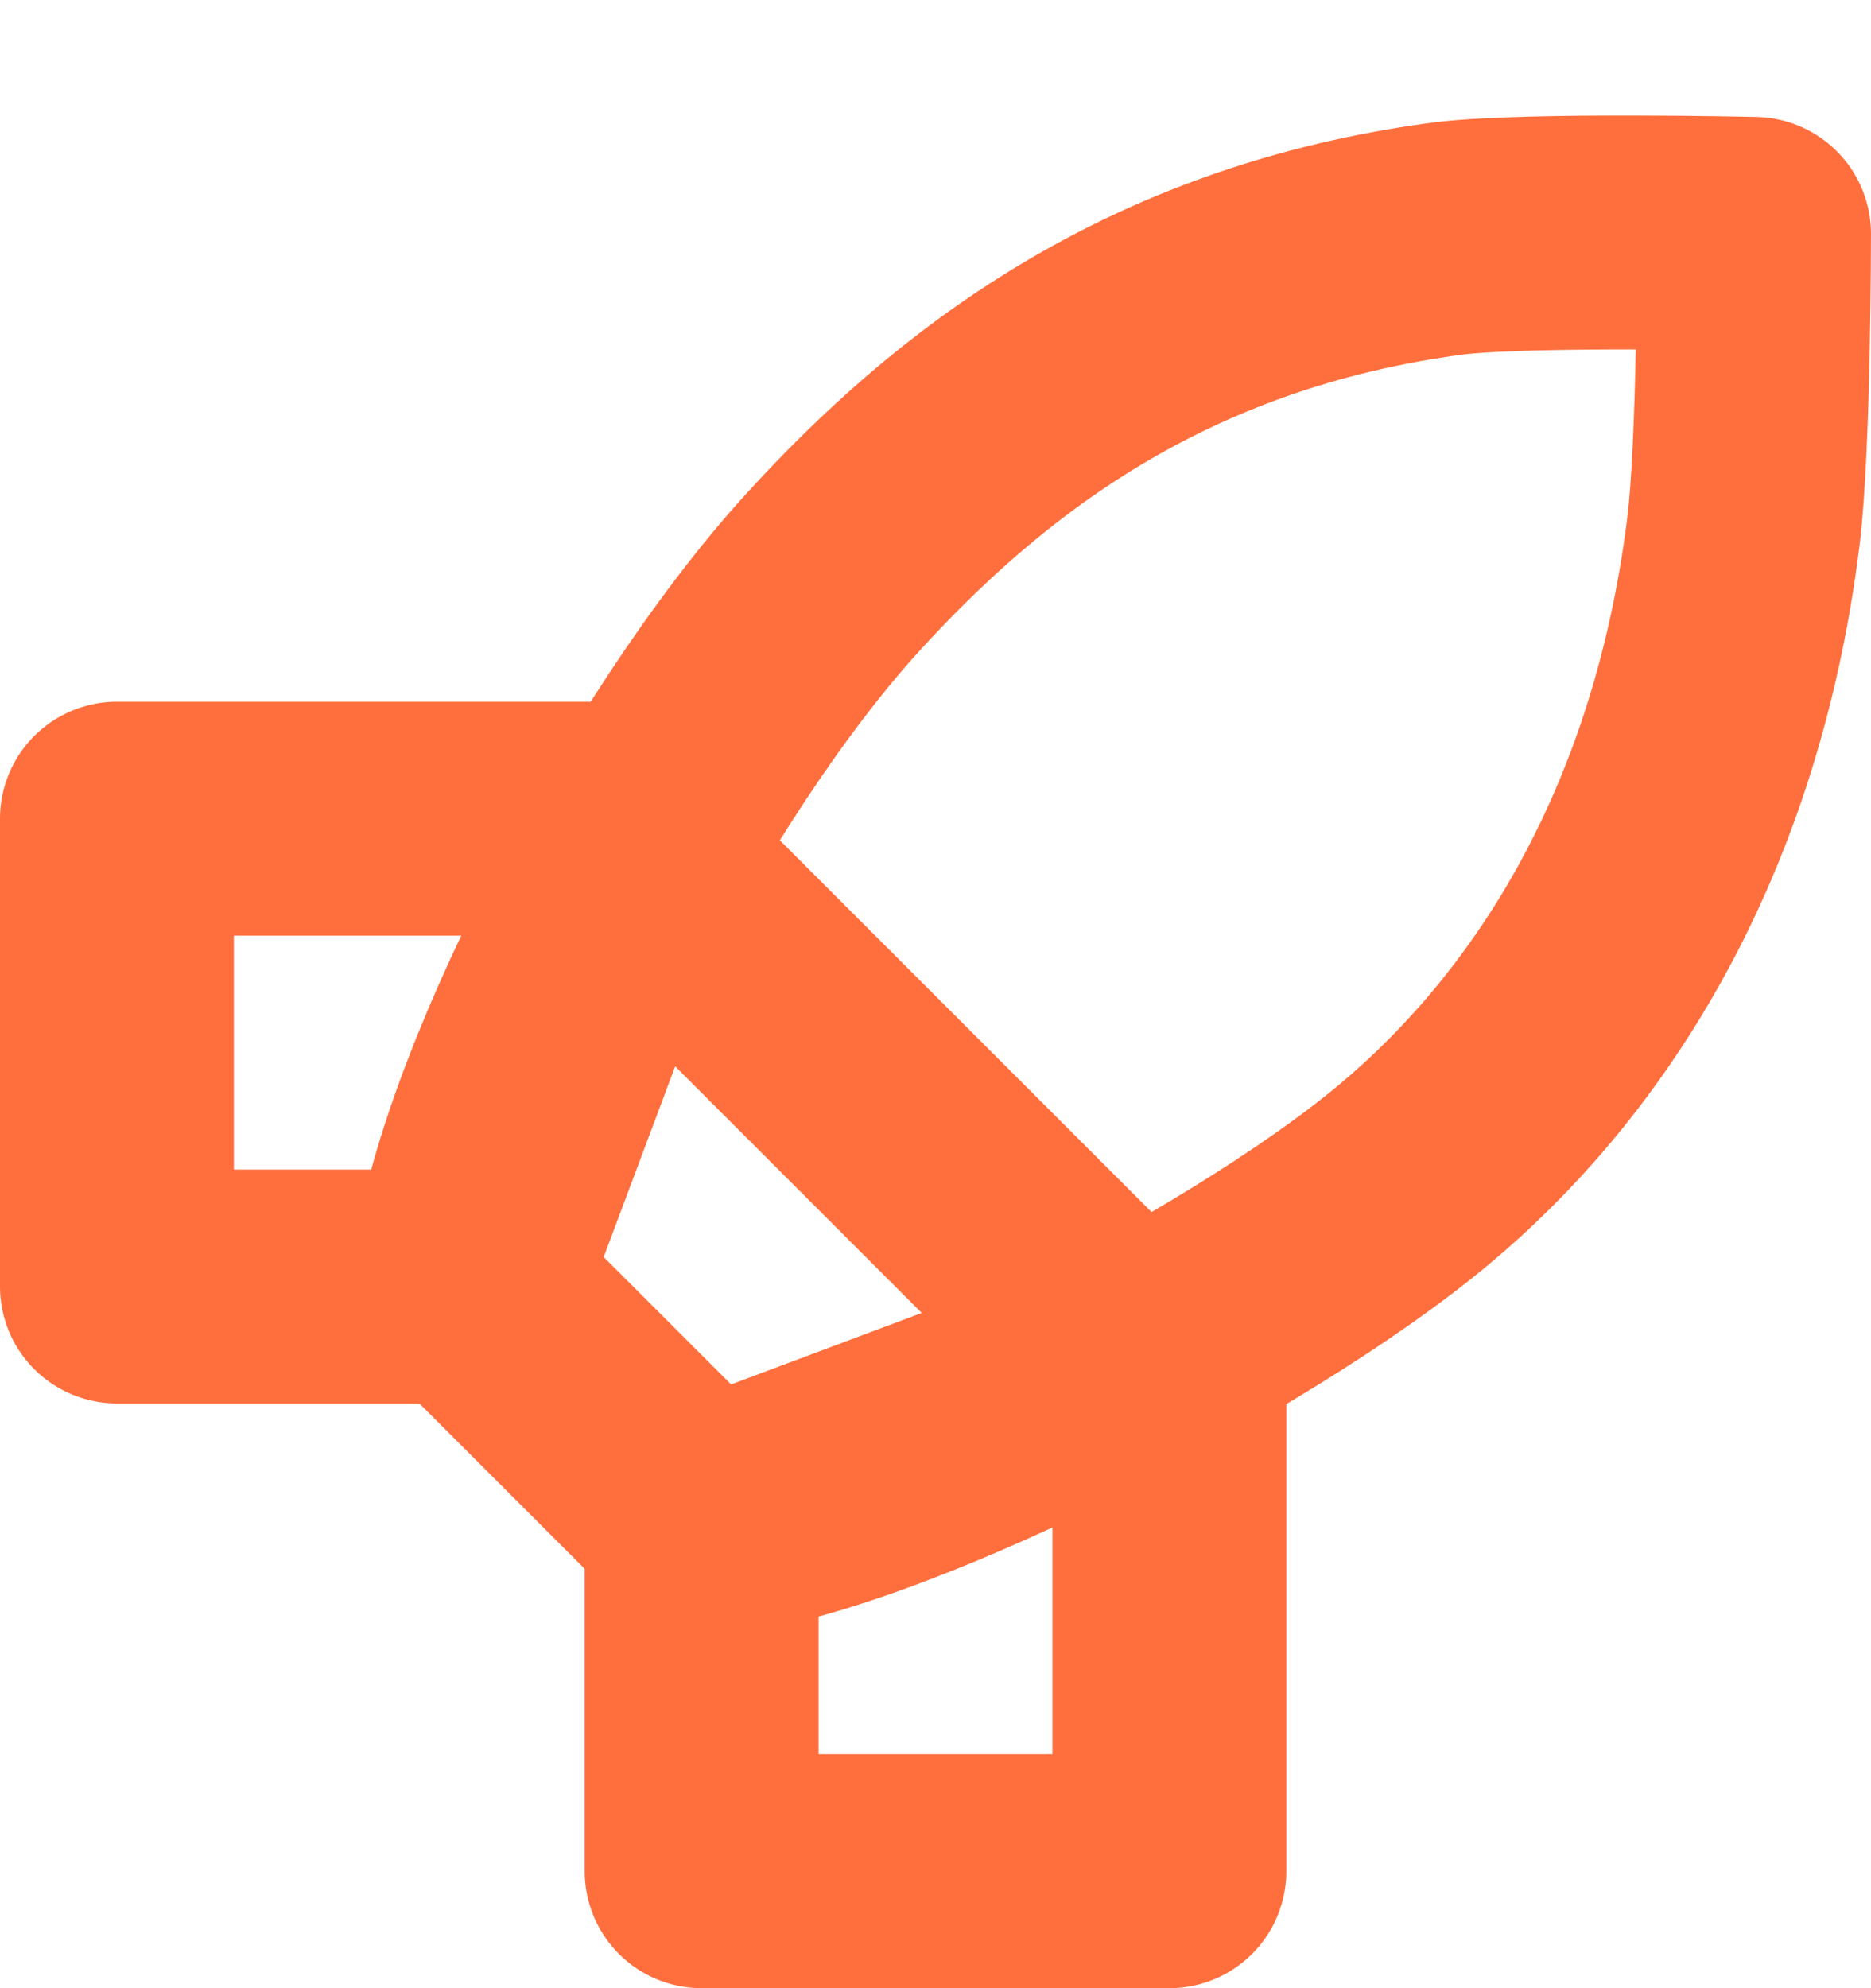
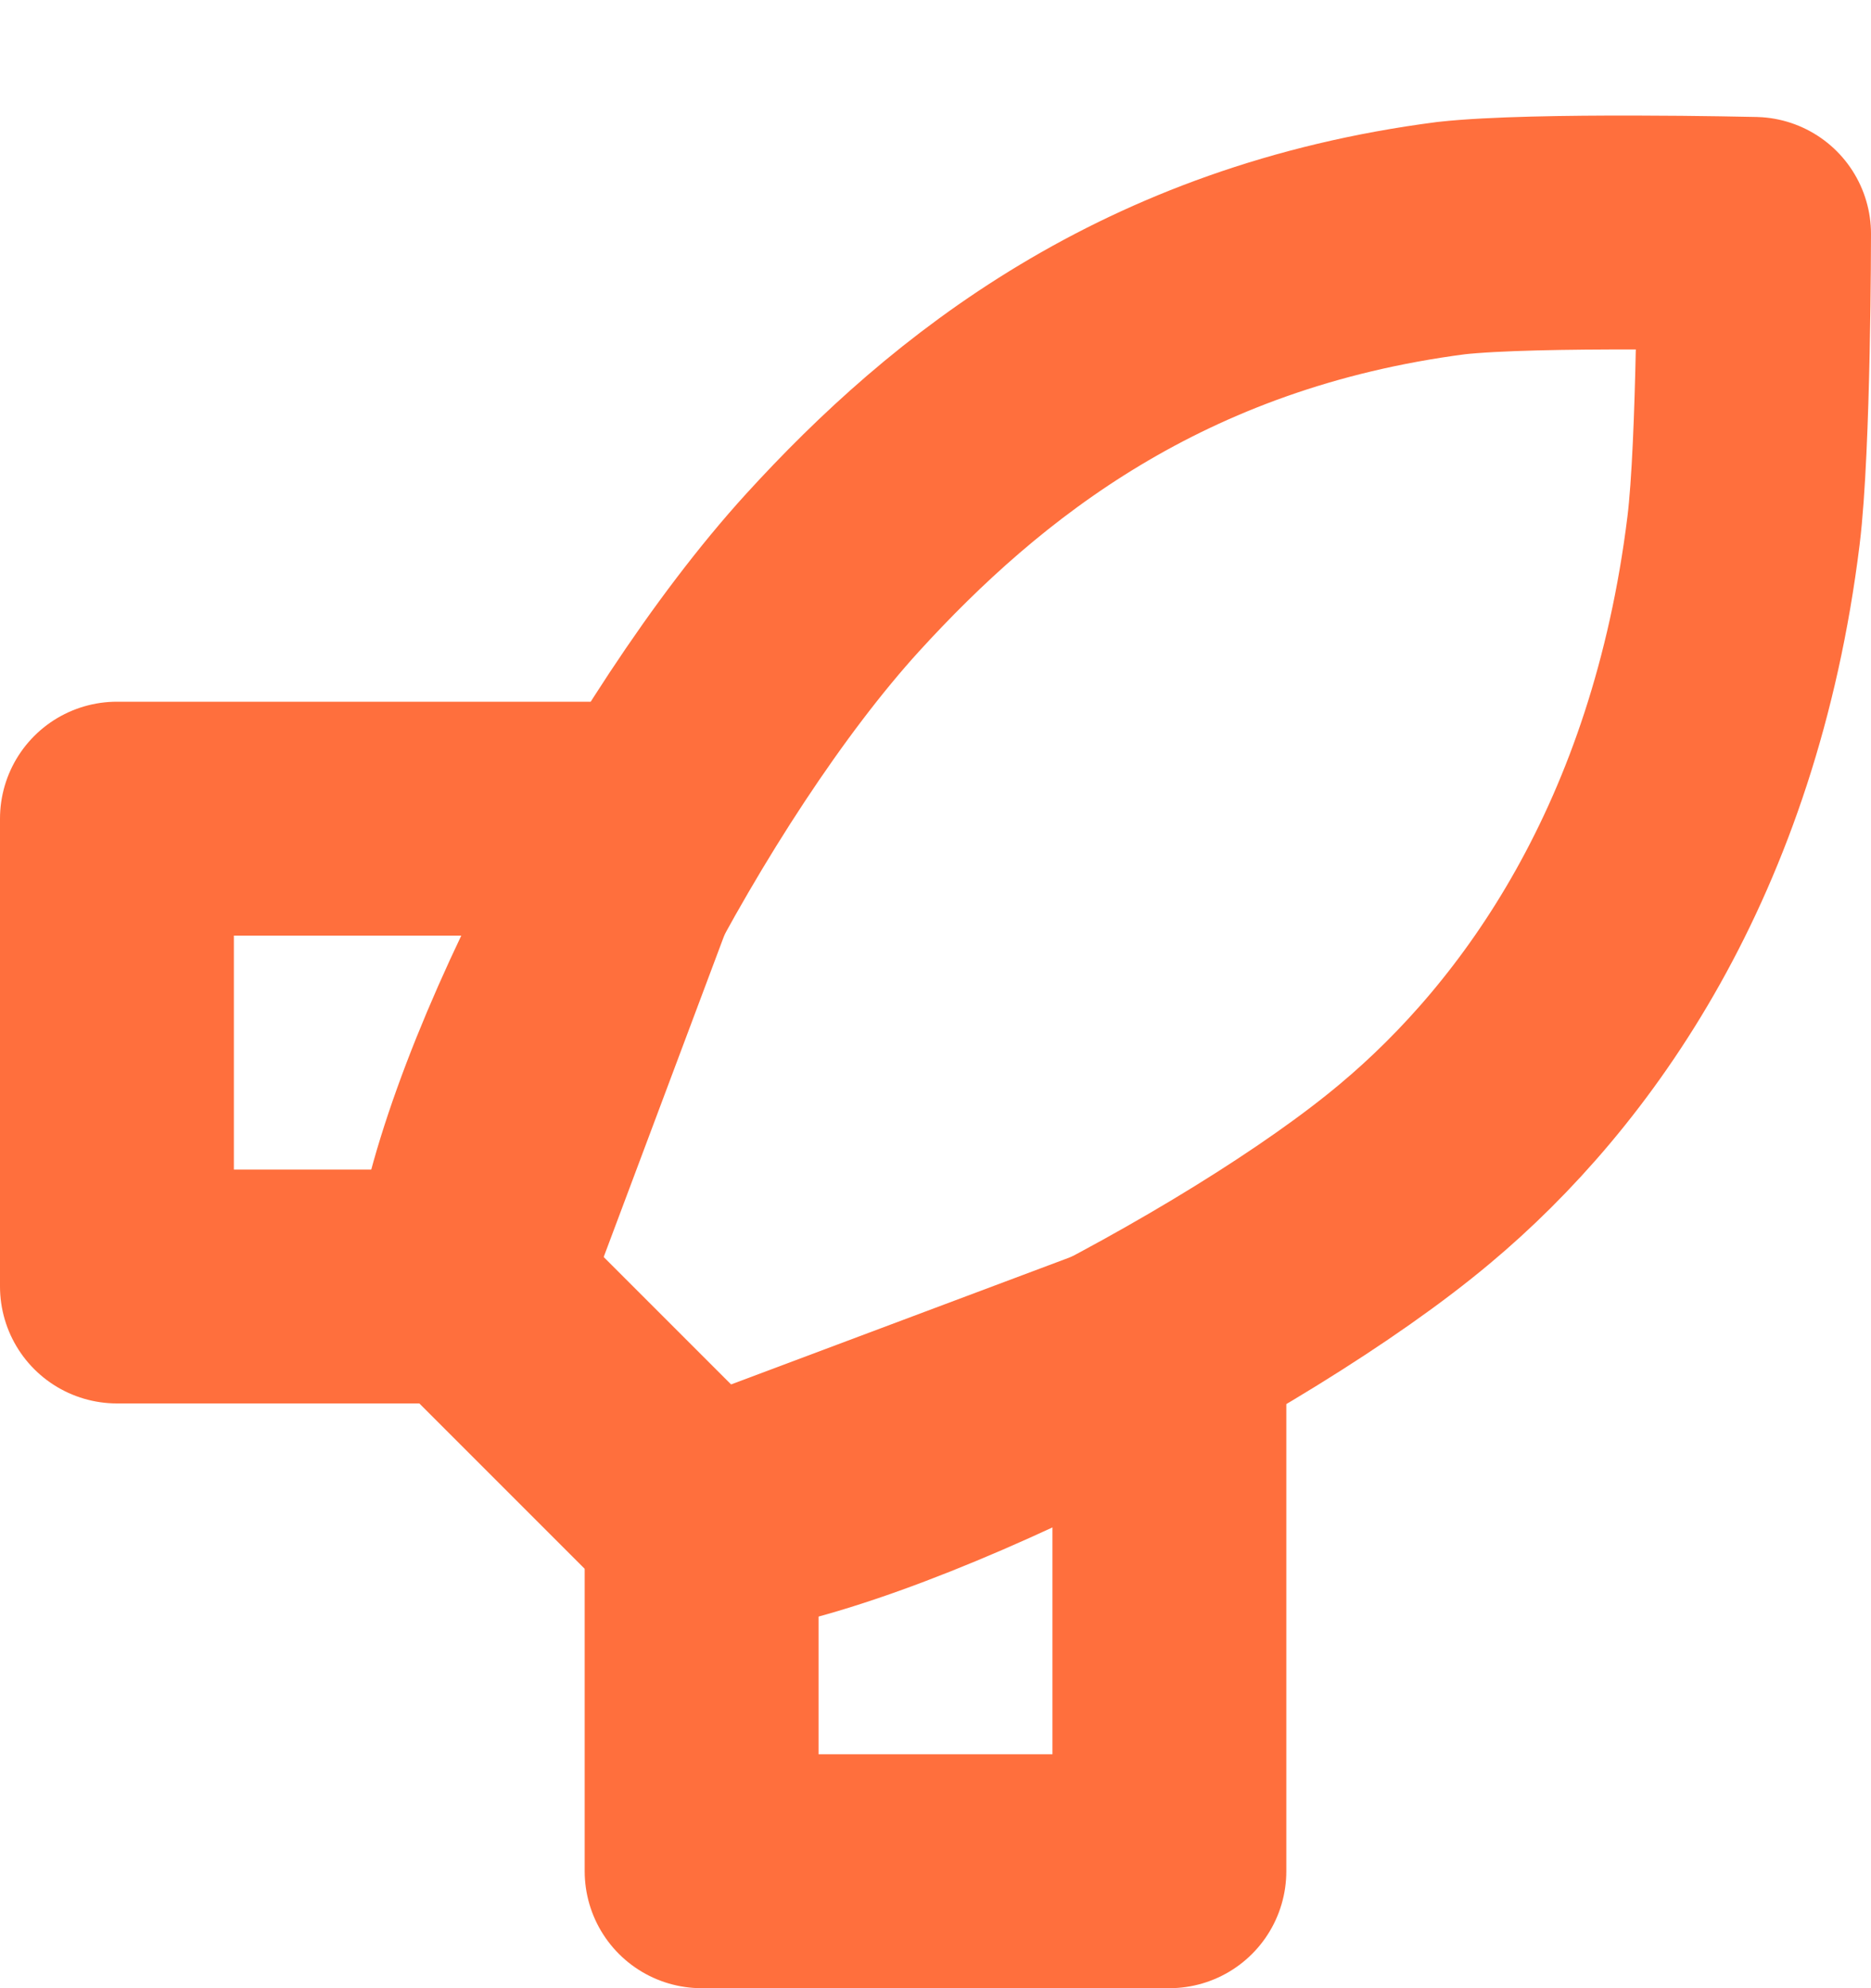
<svg xmlns="http://www.w3.org/2000/svg" width="16" height="17" viewBox="0 0 16 17" fill="none">
  <path d="M6 13V16H10V11.5L6 13Z" stroke="#FF6F3D" stroke-width="2" stroke-linecap="round" stroke-linejoin="round" />
  <path d="M5.5 7H1V11H4L5.5 7Z" stroke="#FF6F3D" stroke-width="2" stroke-linecap="round" stroke-linejoin="round" />
  <path d="M15 2C15 2 15 3.806 14.91 4.536C14.574 7.26 13.32 9.016 12.1 10.036C10.66 11.245 7.43 12.89 6 13L4 11C4.12 9.52 5.69 6.466 7.12 4.896C8.26 3.646 9.86 2.366 12.41 2.036C13.13 1.956 15 2 15 2Z" stroke="#FF6F3D" stroke-width="2" stroke-linecap="round" stroke-linejoin="round" />
-   <path d="M9.81 11.74L5.37 7.3" stroke="#FF6F3D" stroke-width="2" stroke-linecap="round" stroke-linejoin="round" />
</svg>